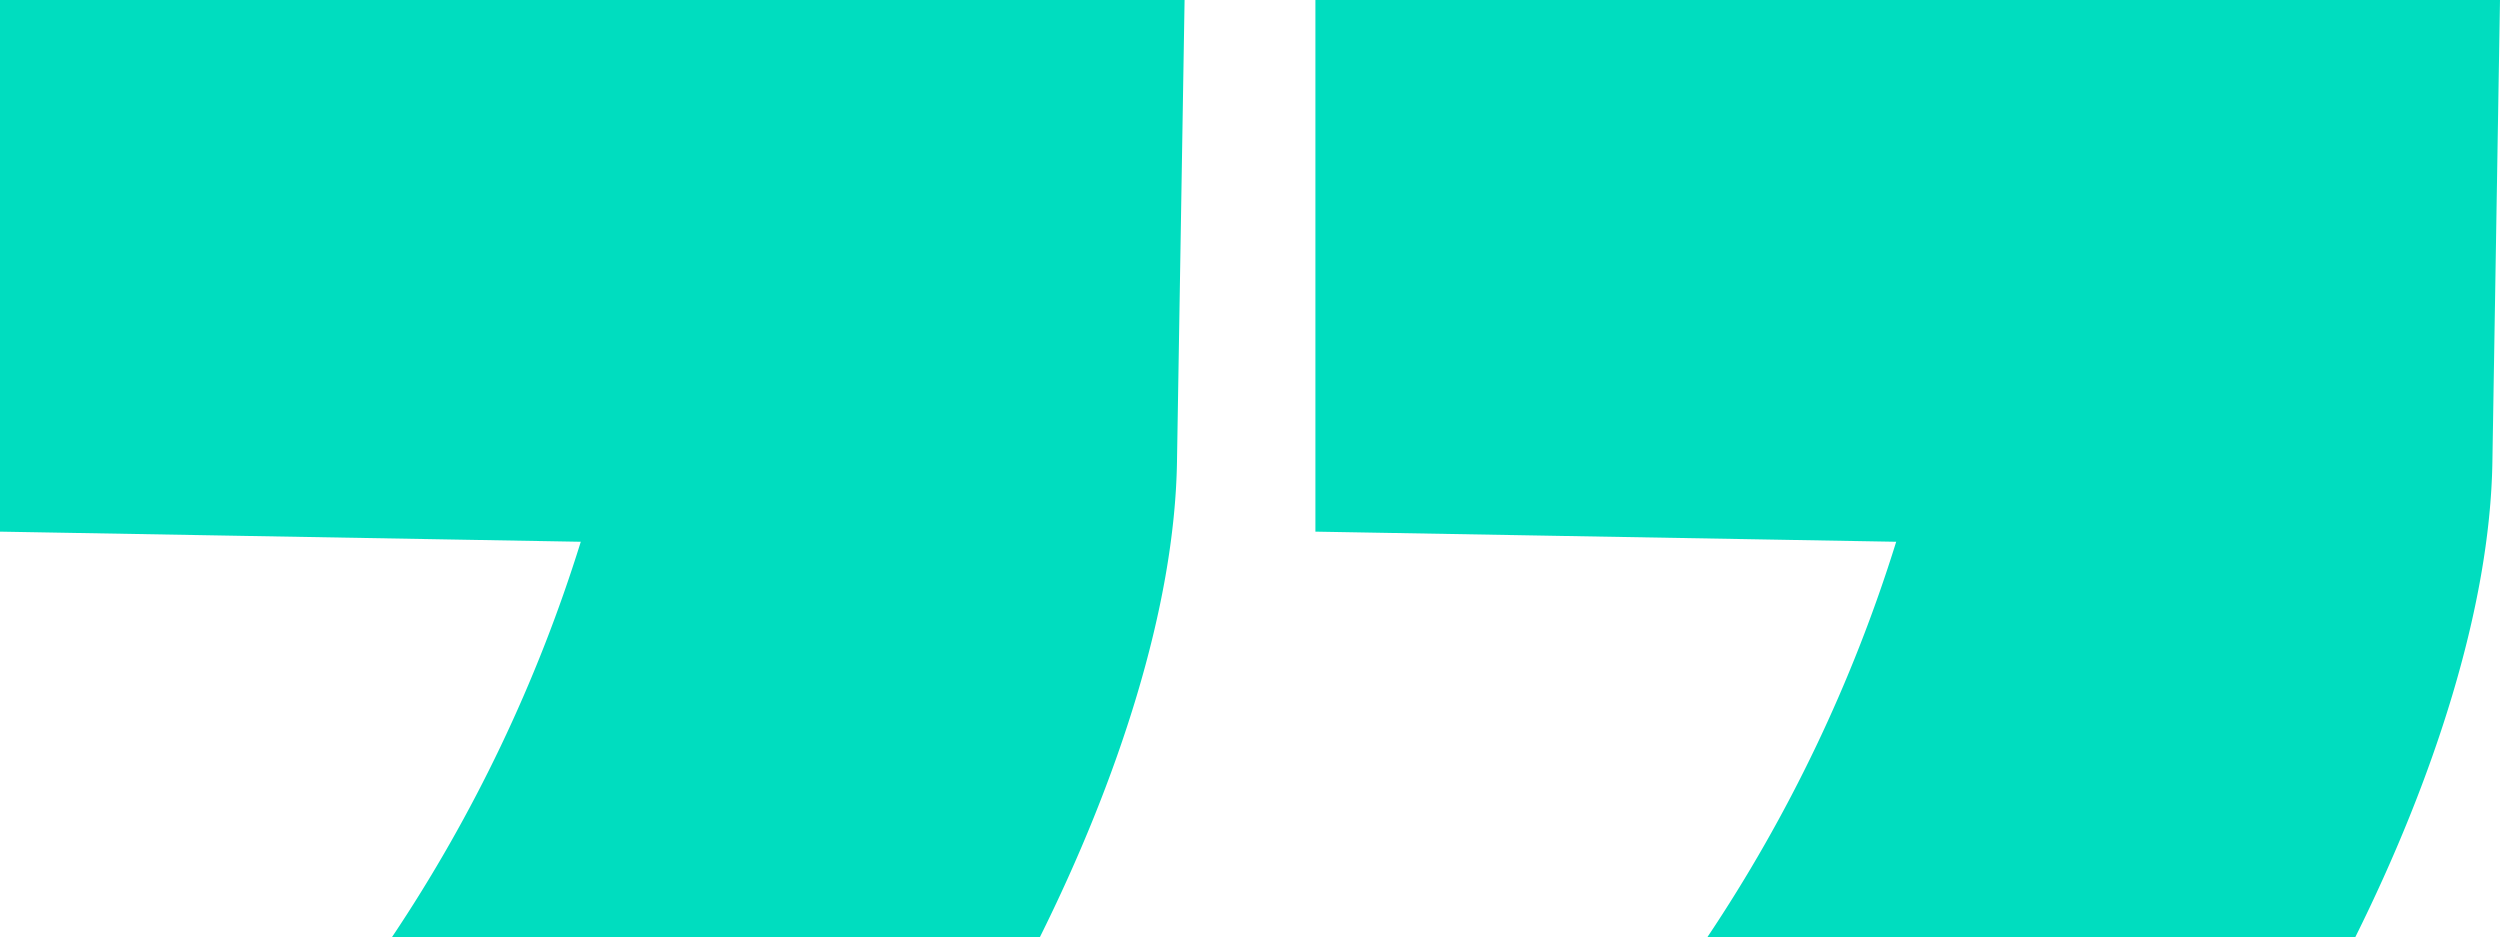
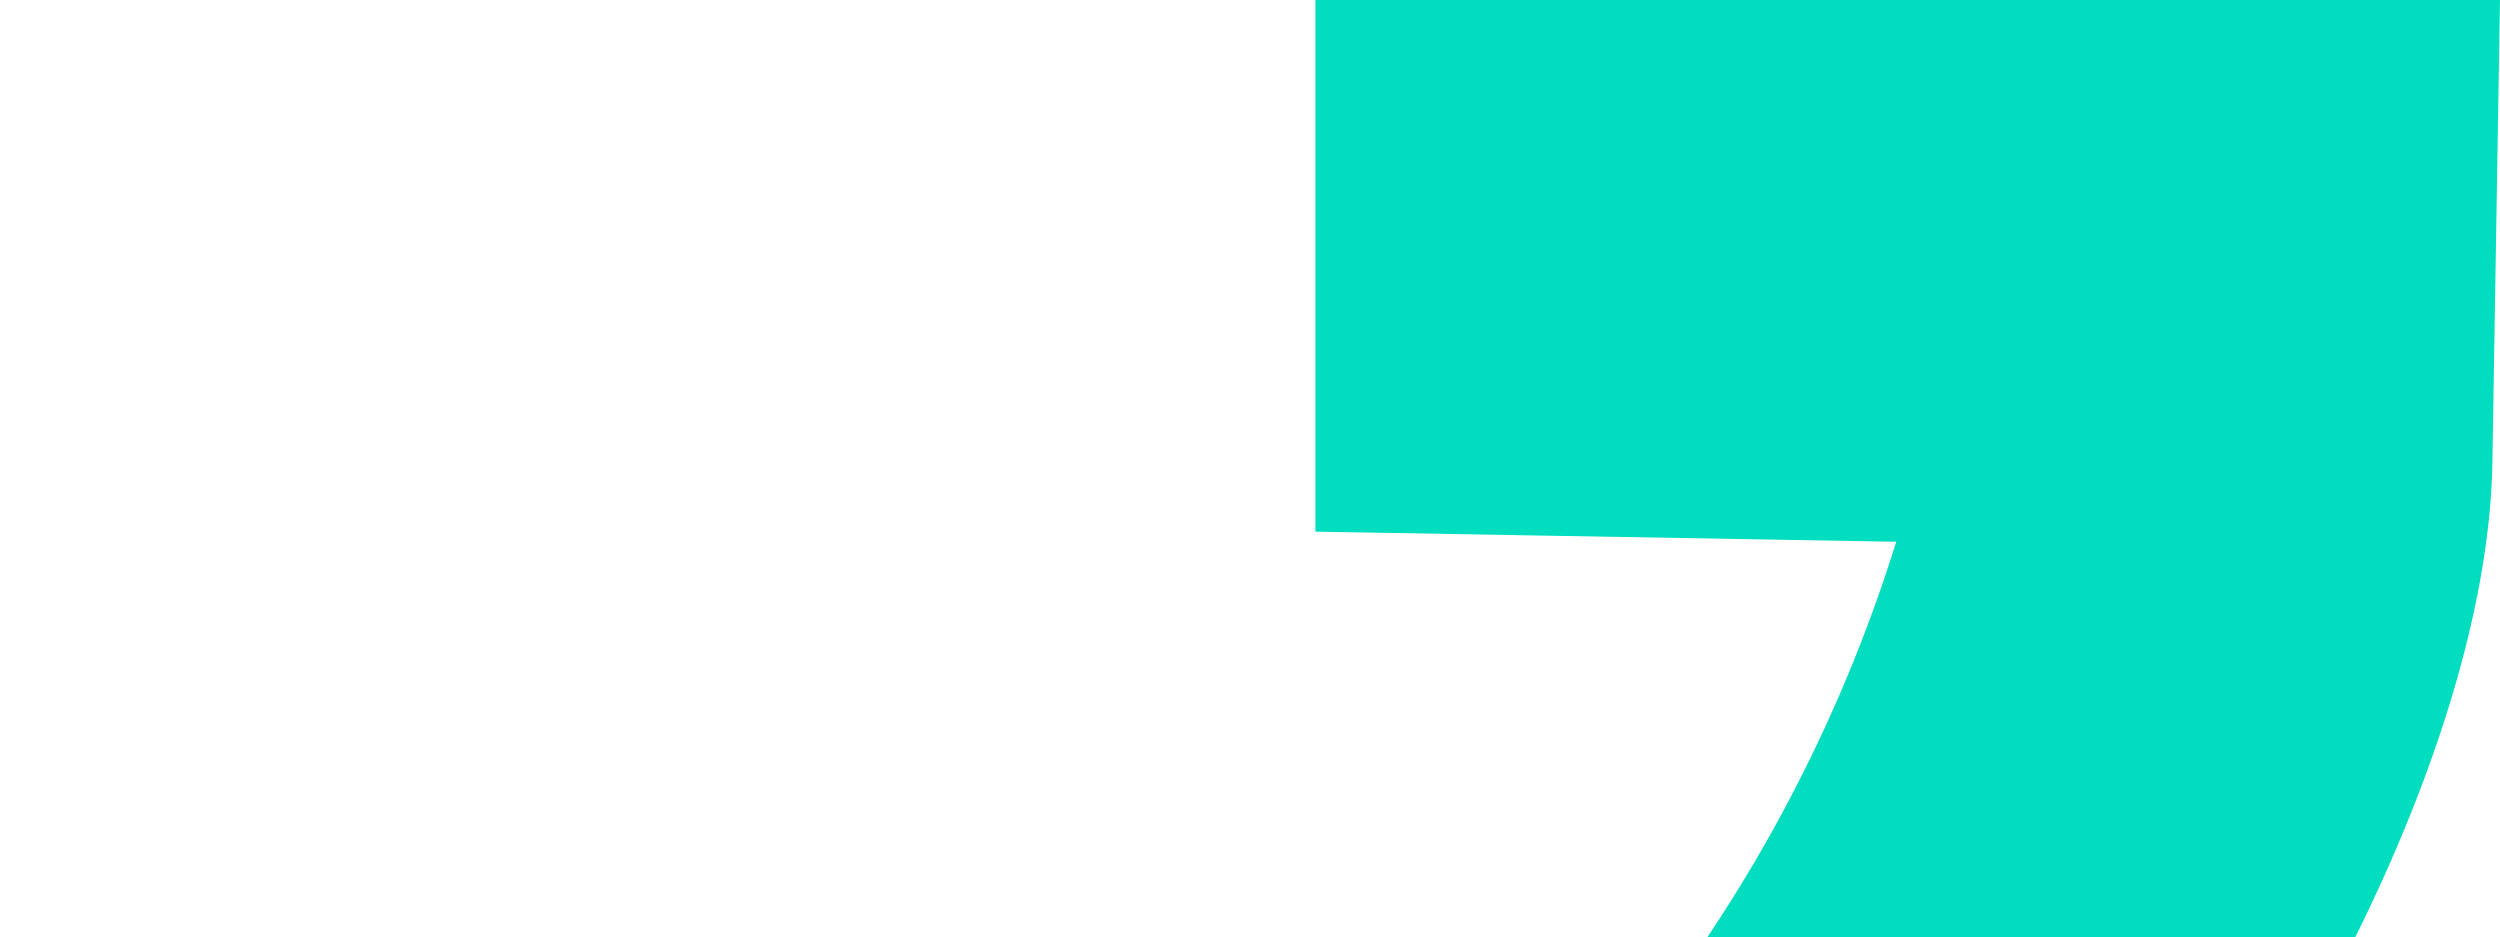
<svg xmlns="http://www.w3.org/2000/svg" width="184.015" height="68.996" viewBox="0 0 184.015 68.996">
  <g id="Group_281" data-name="Group 281" transform="translate(-302 -3438)">
-     <path id="Path_234" data-name="Path 234" d="M0-781.764l42.749.745A112.087,112.087,0,0,1,28.84-751.9H76.533c5.754-11.572,9.927-24.243,10.1-35l.559-33.994H0Z" transform="translate(302 4258.896)" fill="#00ddbf" />
    <path id="Path_235" data-name="Path 235" d="M0-781.764l42.749.745A112.087,112.087,0,0,1,28.84-751.9H76.533c5.754-11.572,9.927-24.243,10.1-35l.559-33.994H0Z" transform="translate(398.822 4258.896)" fill="#00ddbf" />
  </g>
</svg>